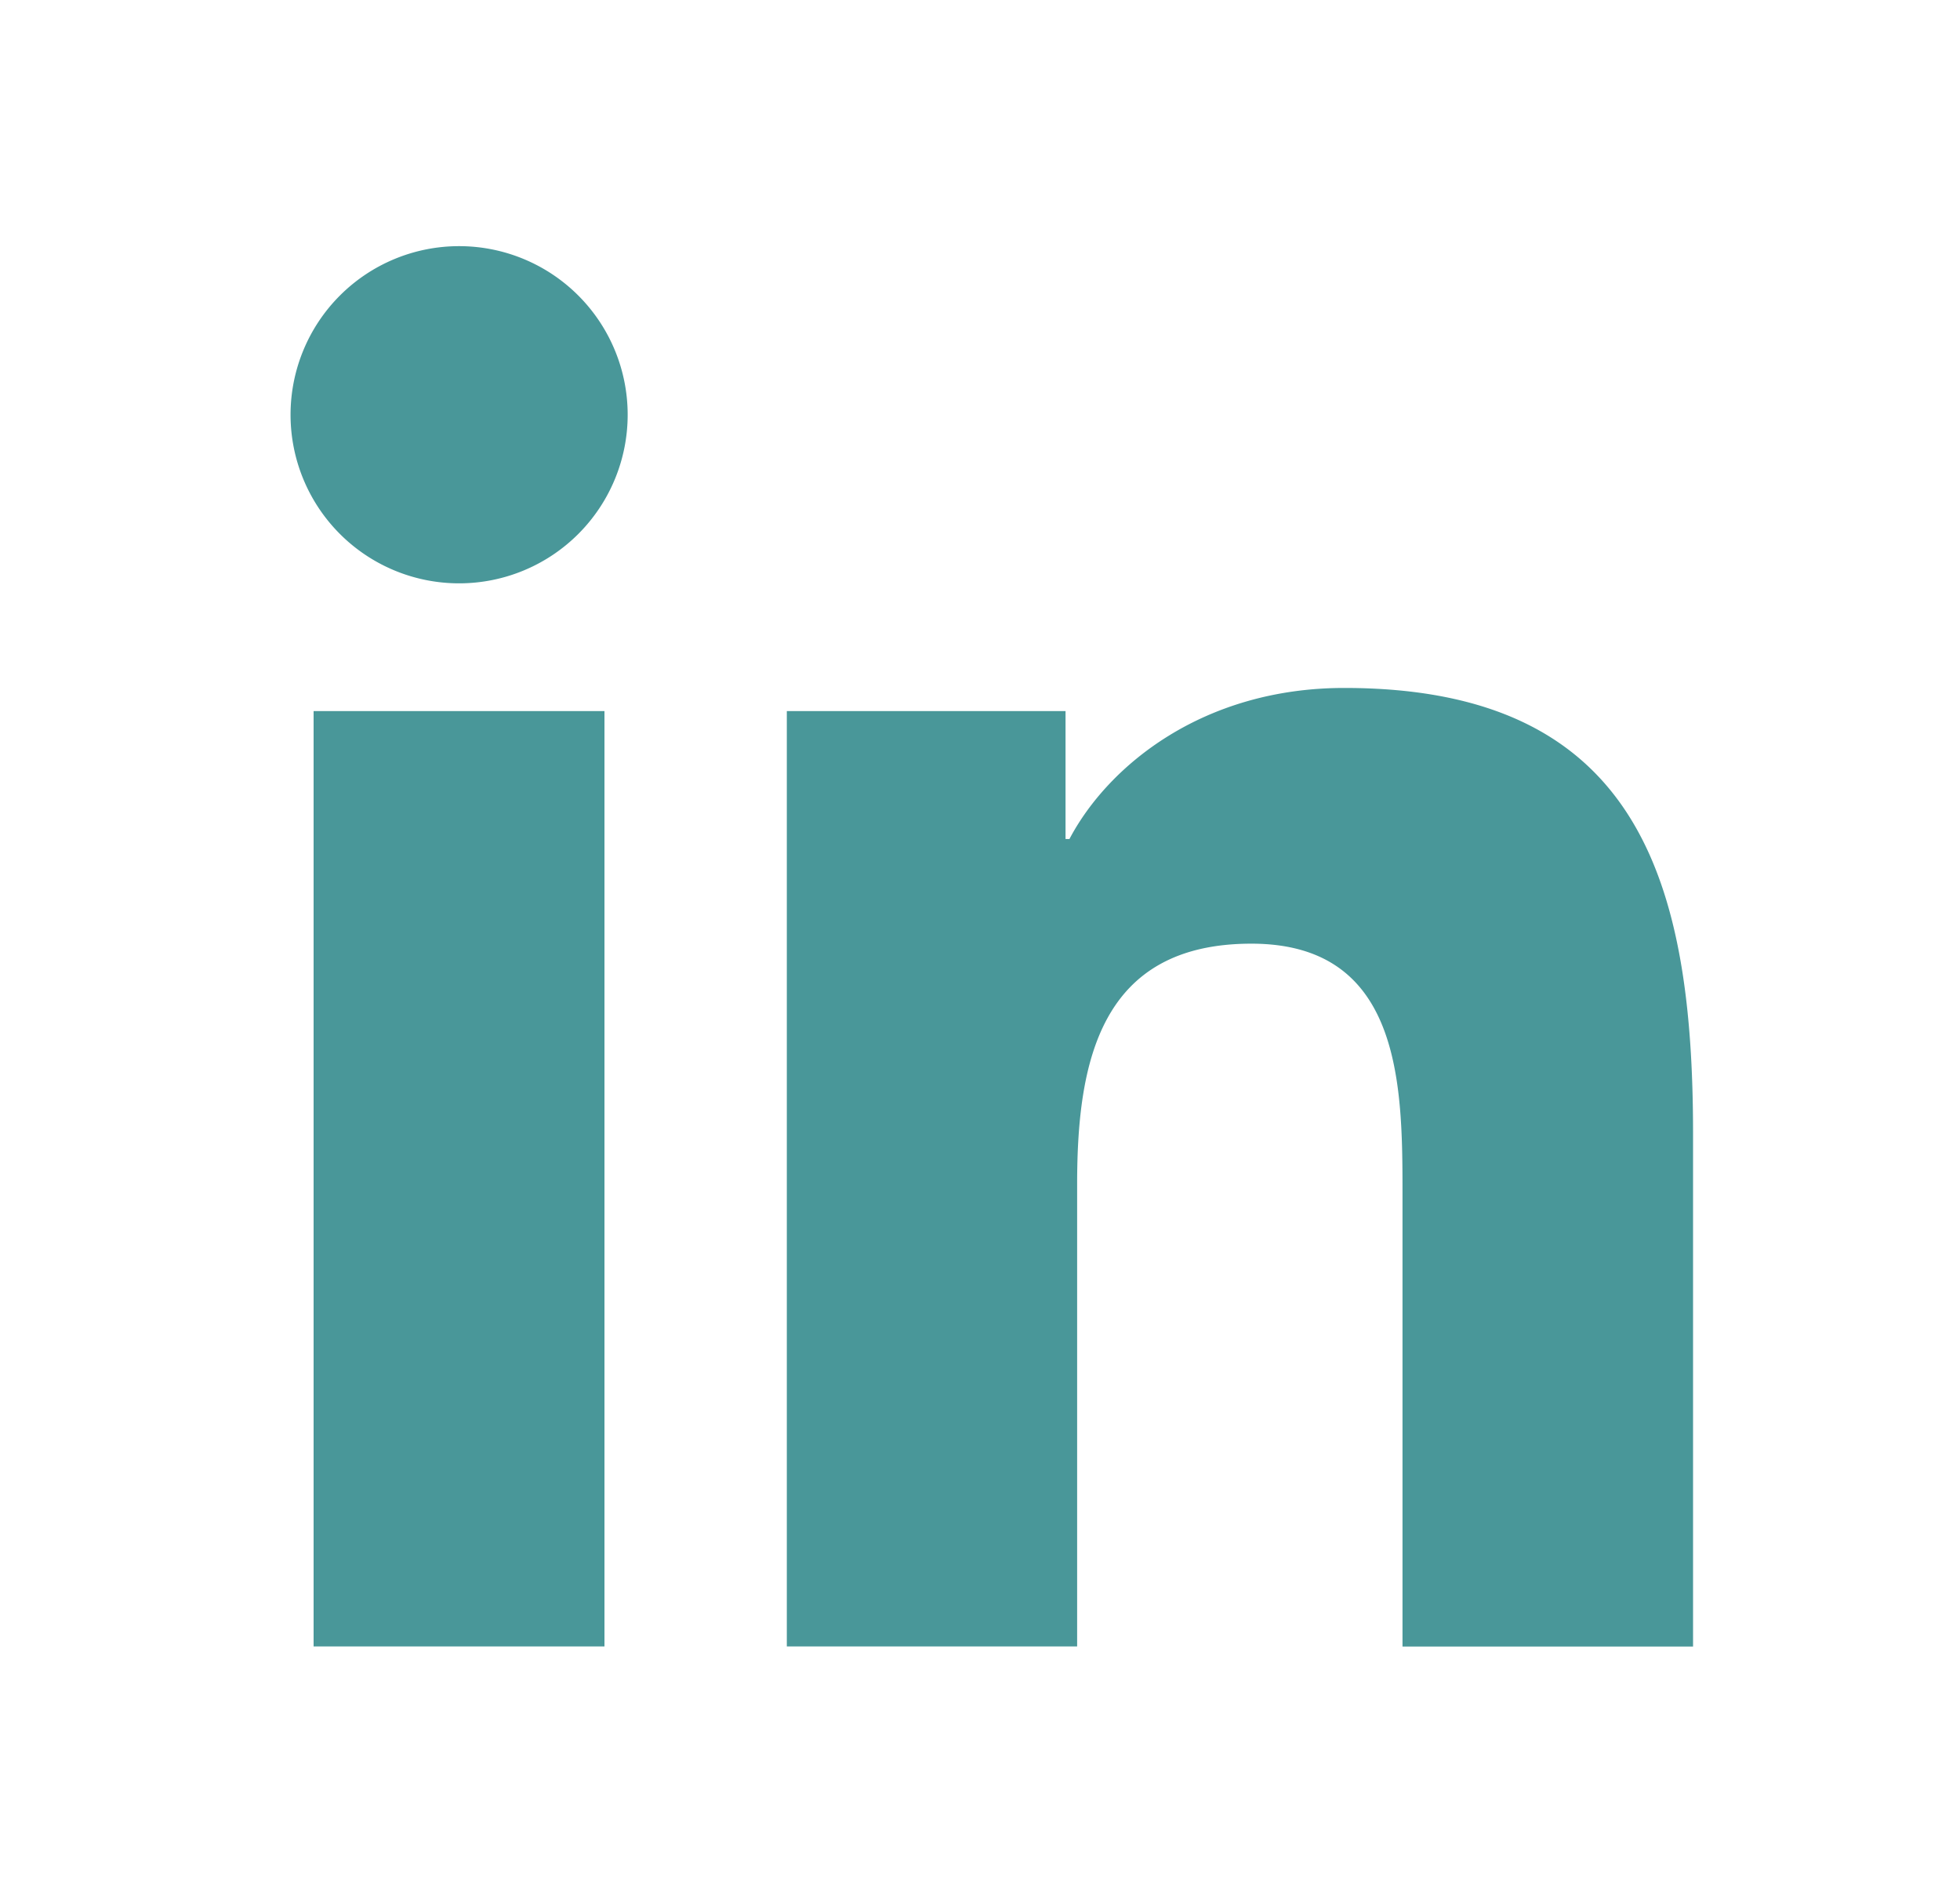
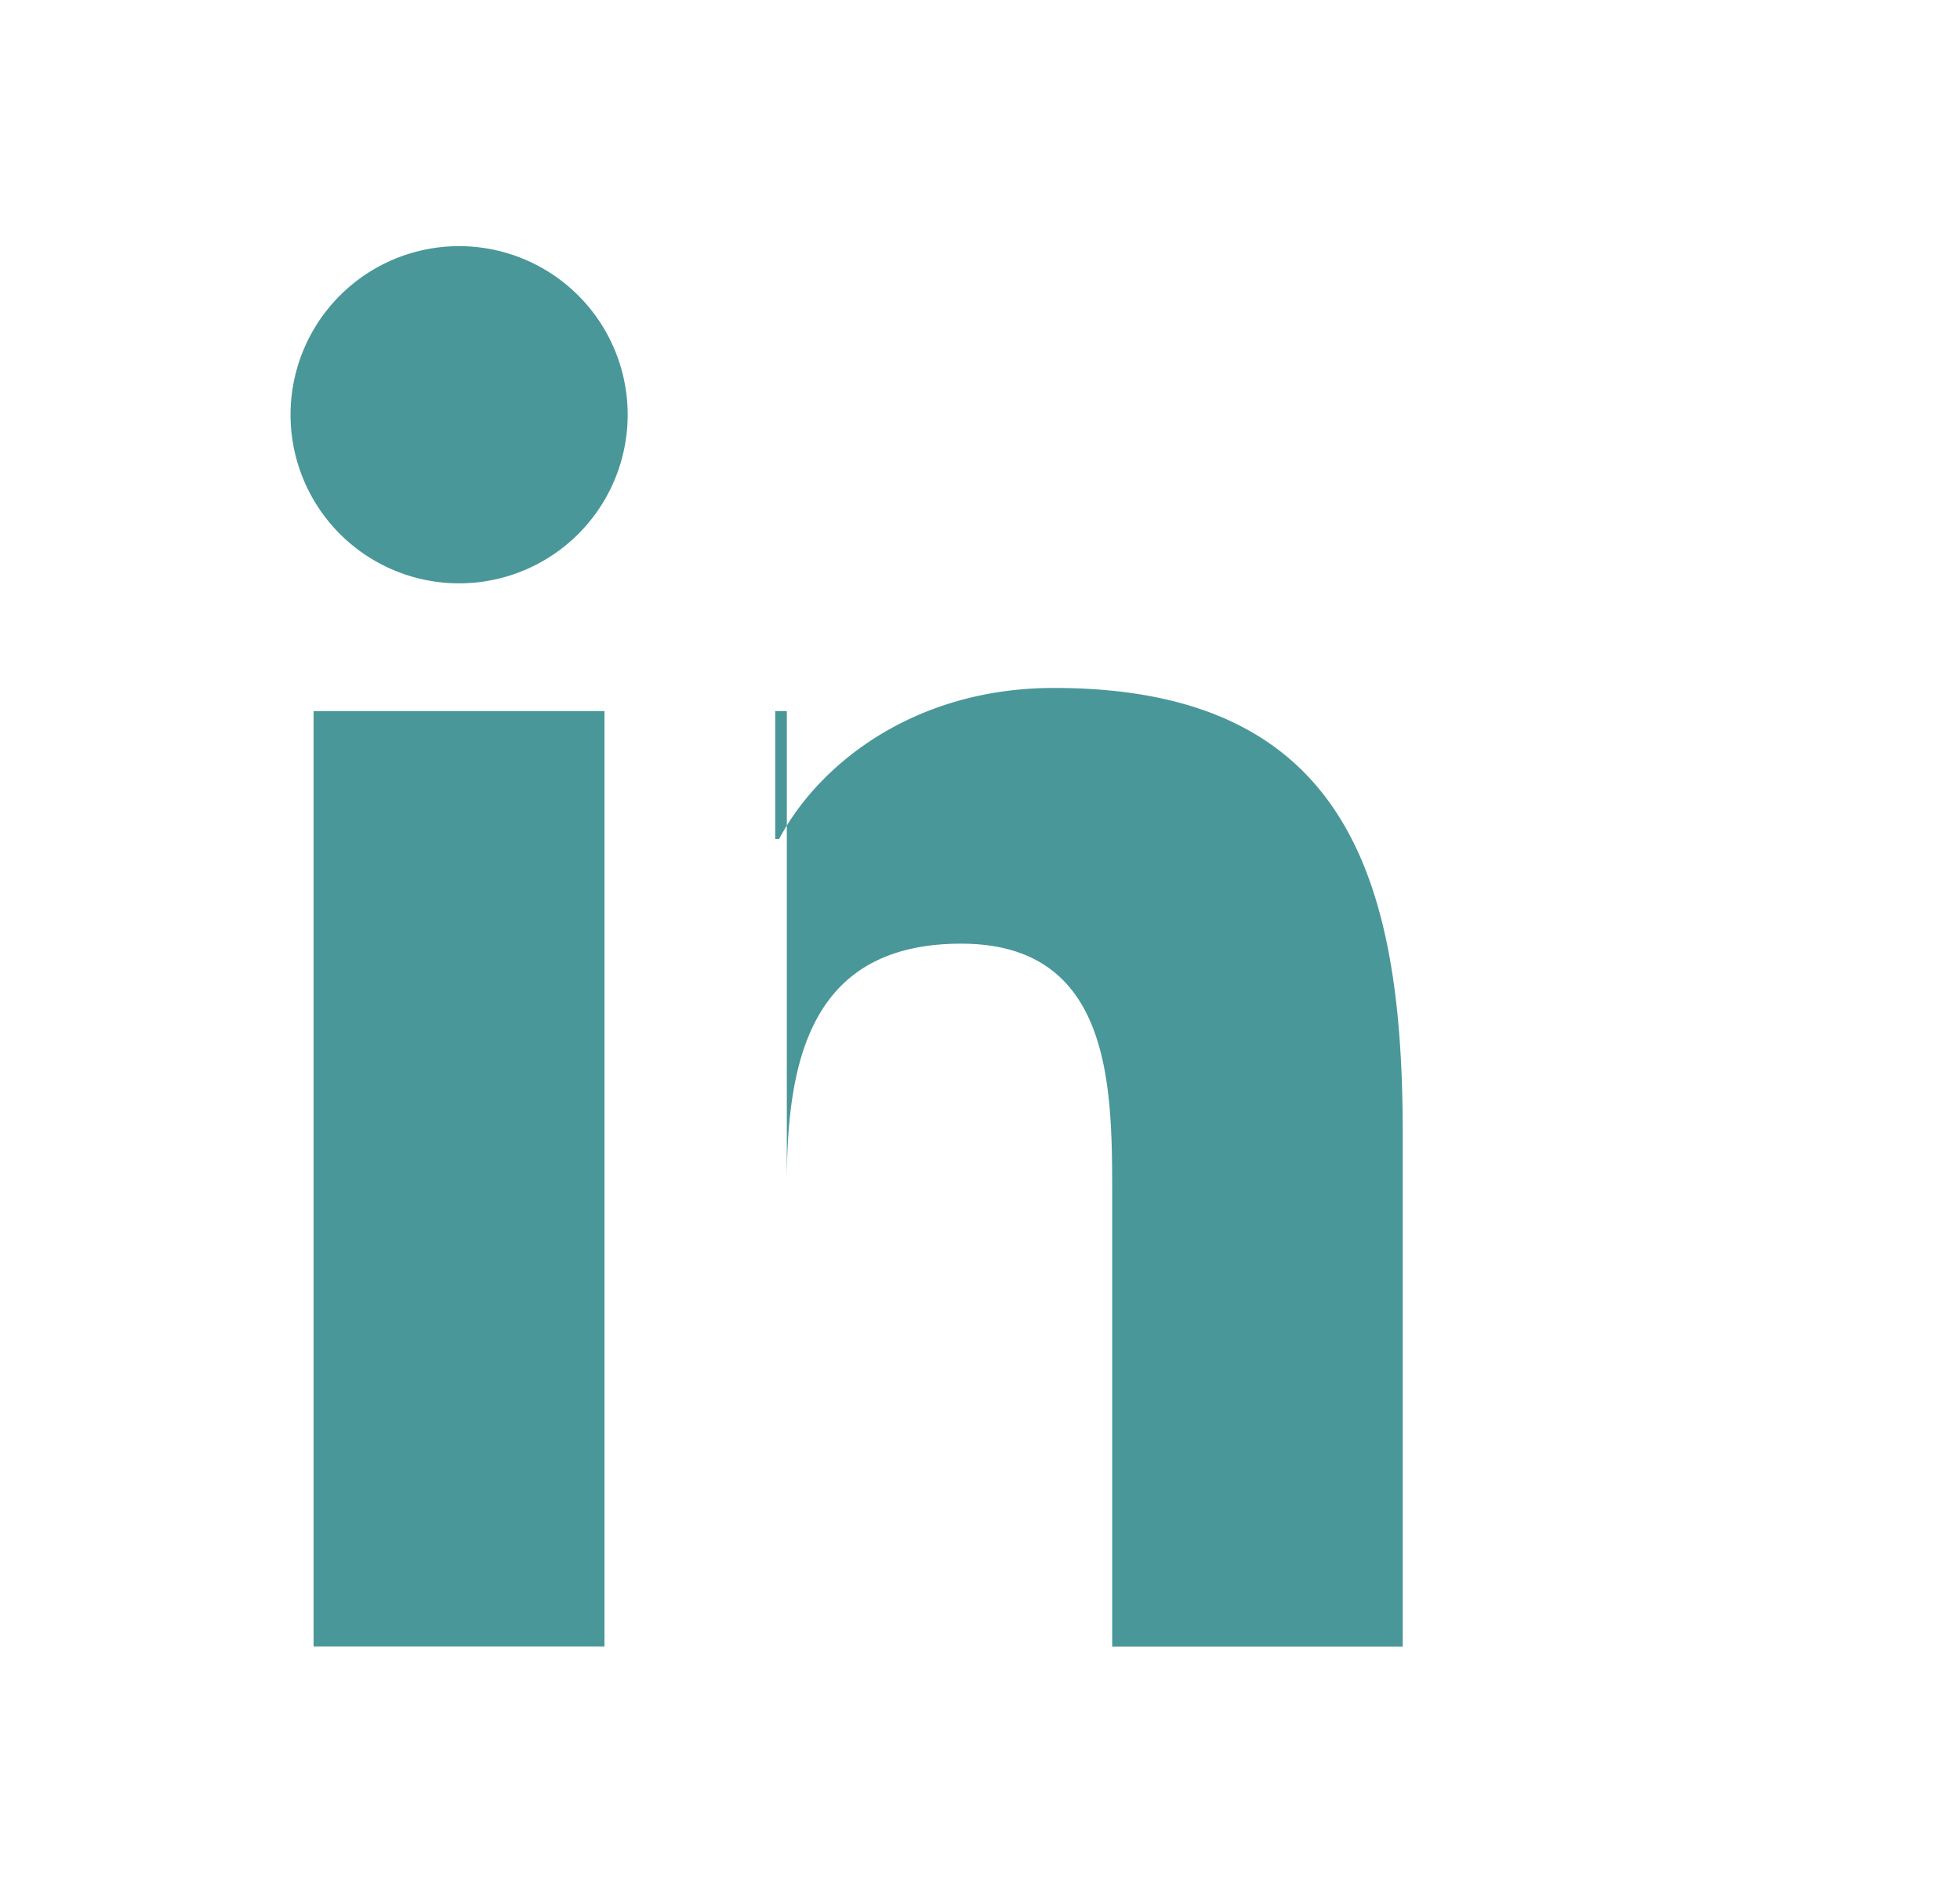
<svg xmlns="http://www.w3.org/2000/svg" width="25" height="24" viewBox="0 0 25 24" fill="none">
-   <path d="M5.856 7.439a2.15 2.15 0 1 0 0-4.3 2.15 2.15 0 0 0 0 4.3zM10.036 9.068v11.928h3.703v-5.898c0-1.557.293-3.064 2.223-3.064 1.903 0 1.927 1.78 1.927 3.162v5.801h3.706v-6.541c0-3.213-.692-5.683-4.448-5.683-1.803 0-3.012.99-3.506 1.926h-.05V9.068h-3.555zM4 9.068h3.71v11.928H4V9.068z" fill="#499799" />
+   <path d="M5.856 7.439a2.15 2.15 0 1 0 0-4.3 2.15 2.15 0 0 0 0 4.3zM10.036 9.068v11.928v-5.898c0-1.557.293-3.064 2.223-3.064 1.903 0 1.927 1.78 1.927 3.162v5.801h3.706v-6.541c0-3.213-.692-5.683-4.448-5.683-1.803 0-3.012.99-3.506 1.926h-.05V9.068h-3.555zM4 9.068h3.71v11.928H4V9.068z" fill="#499799" />
</svg>